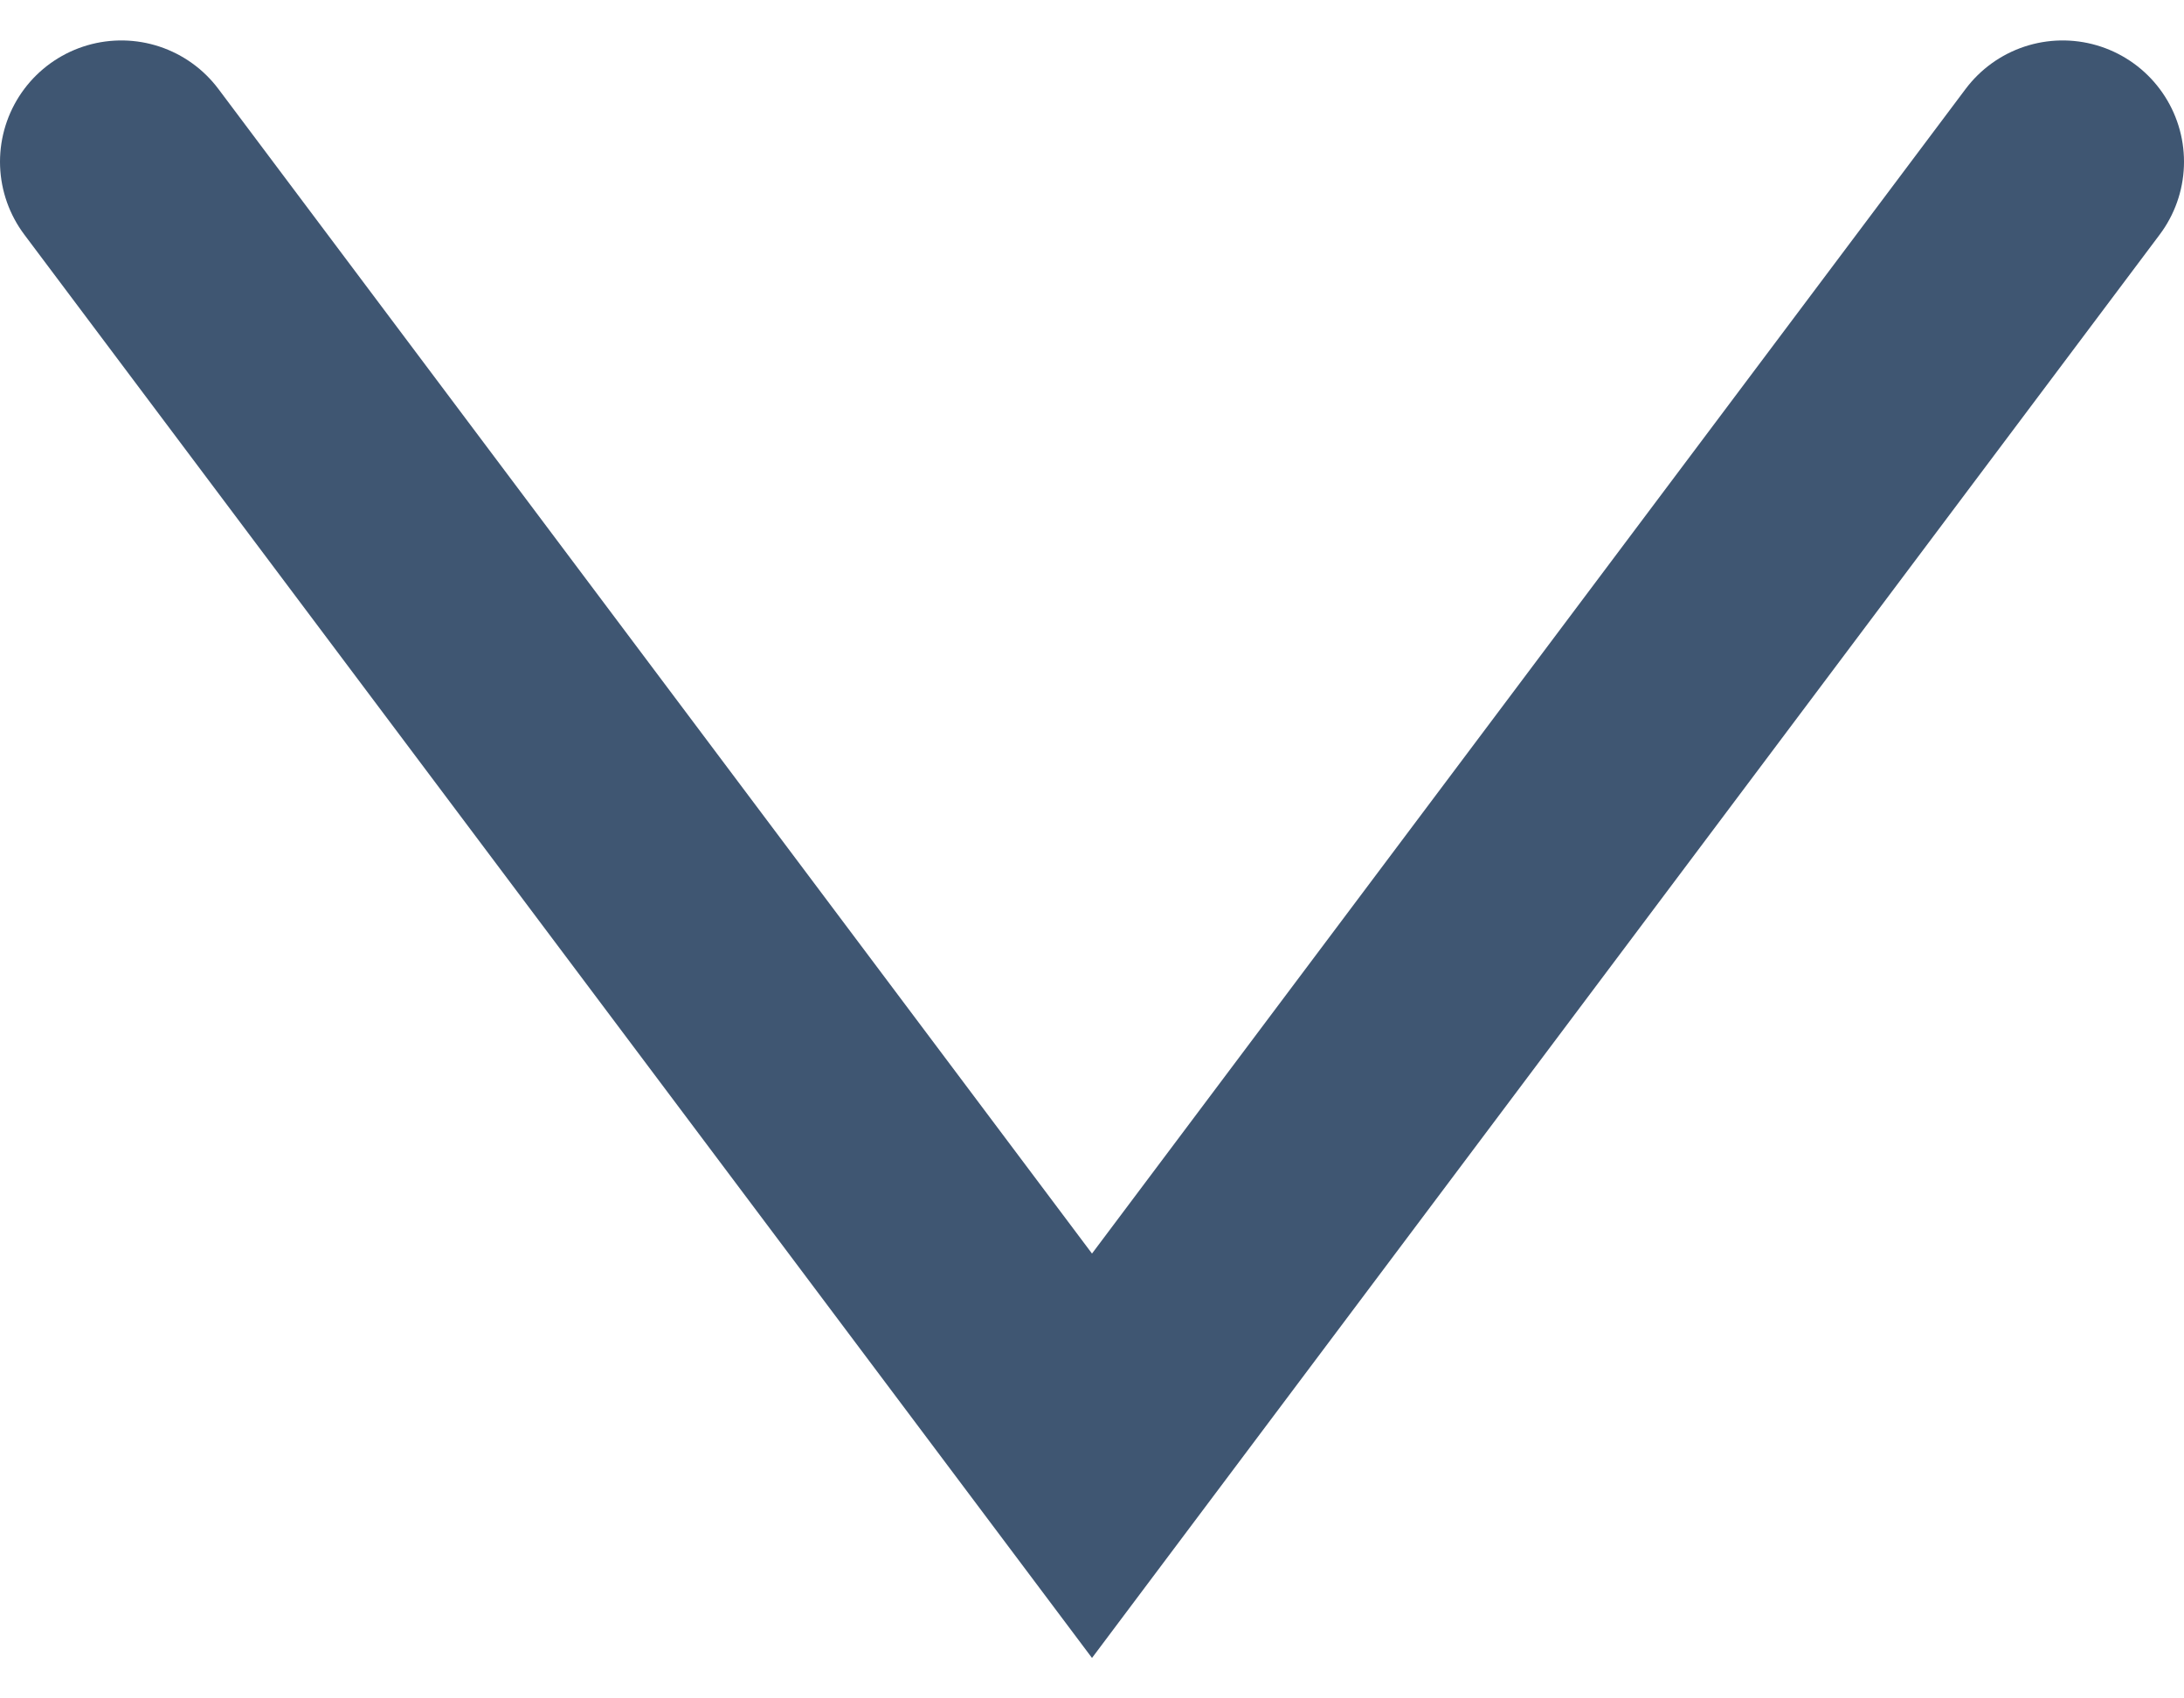
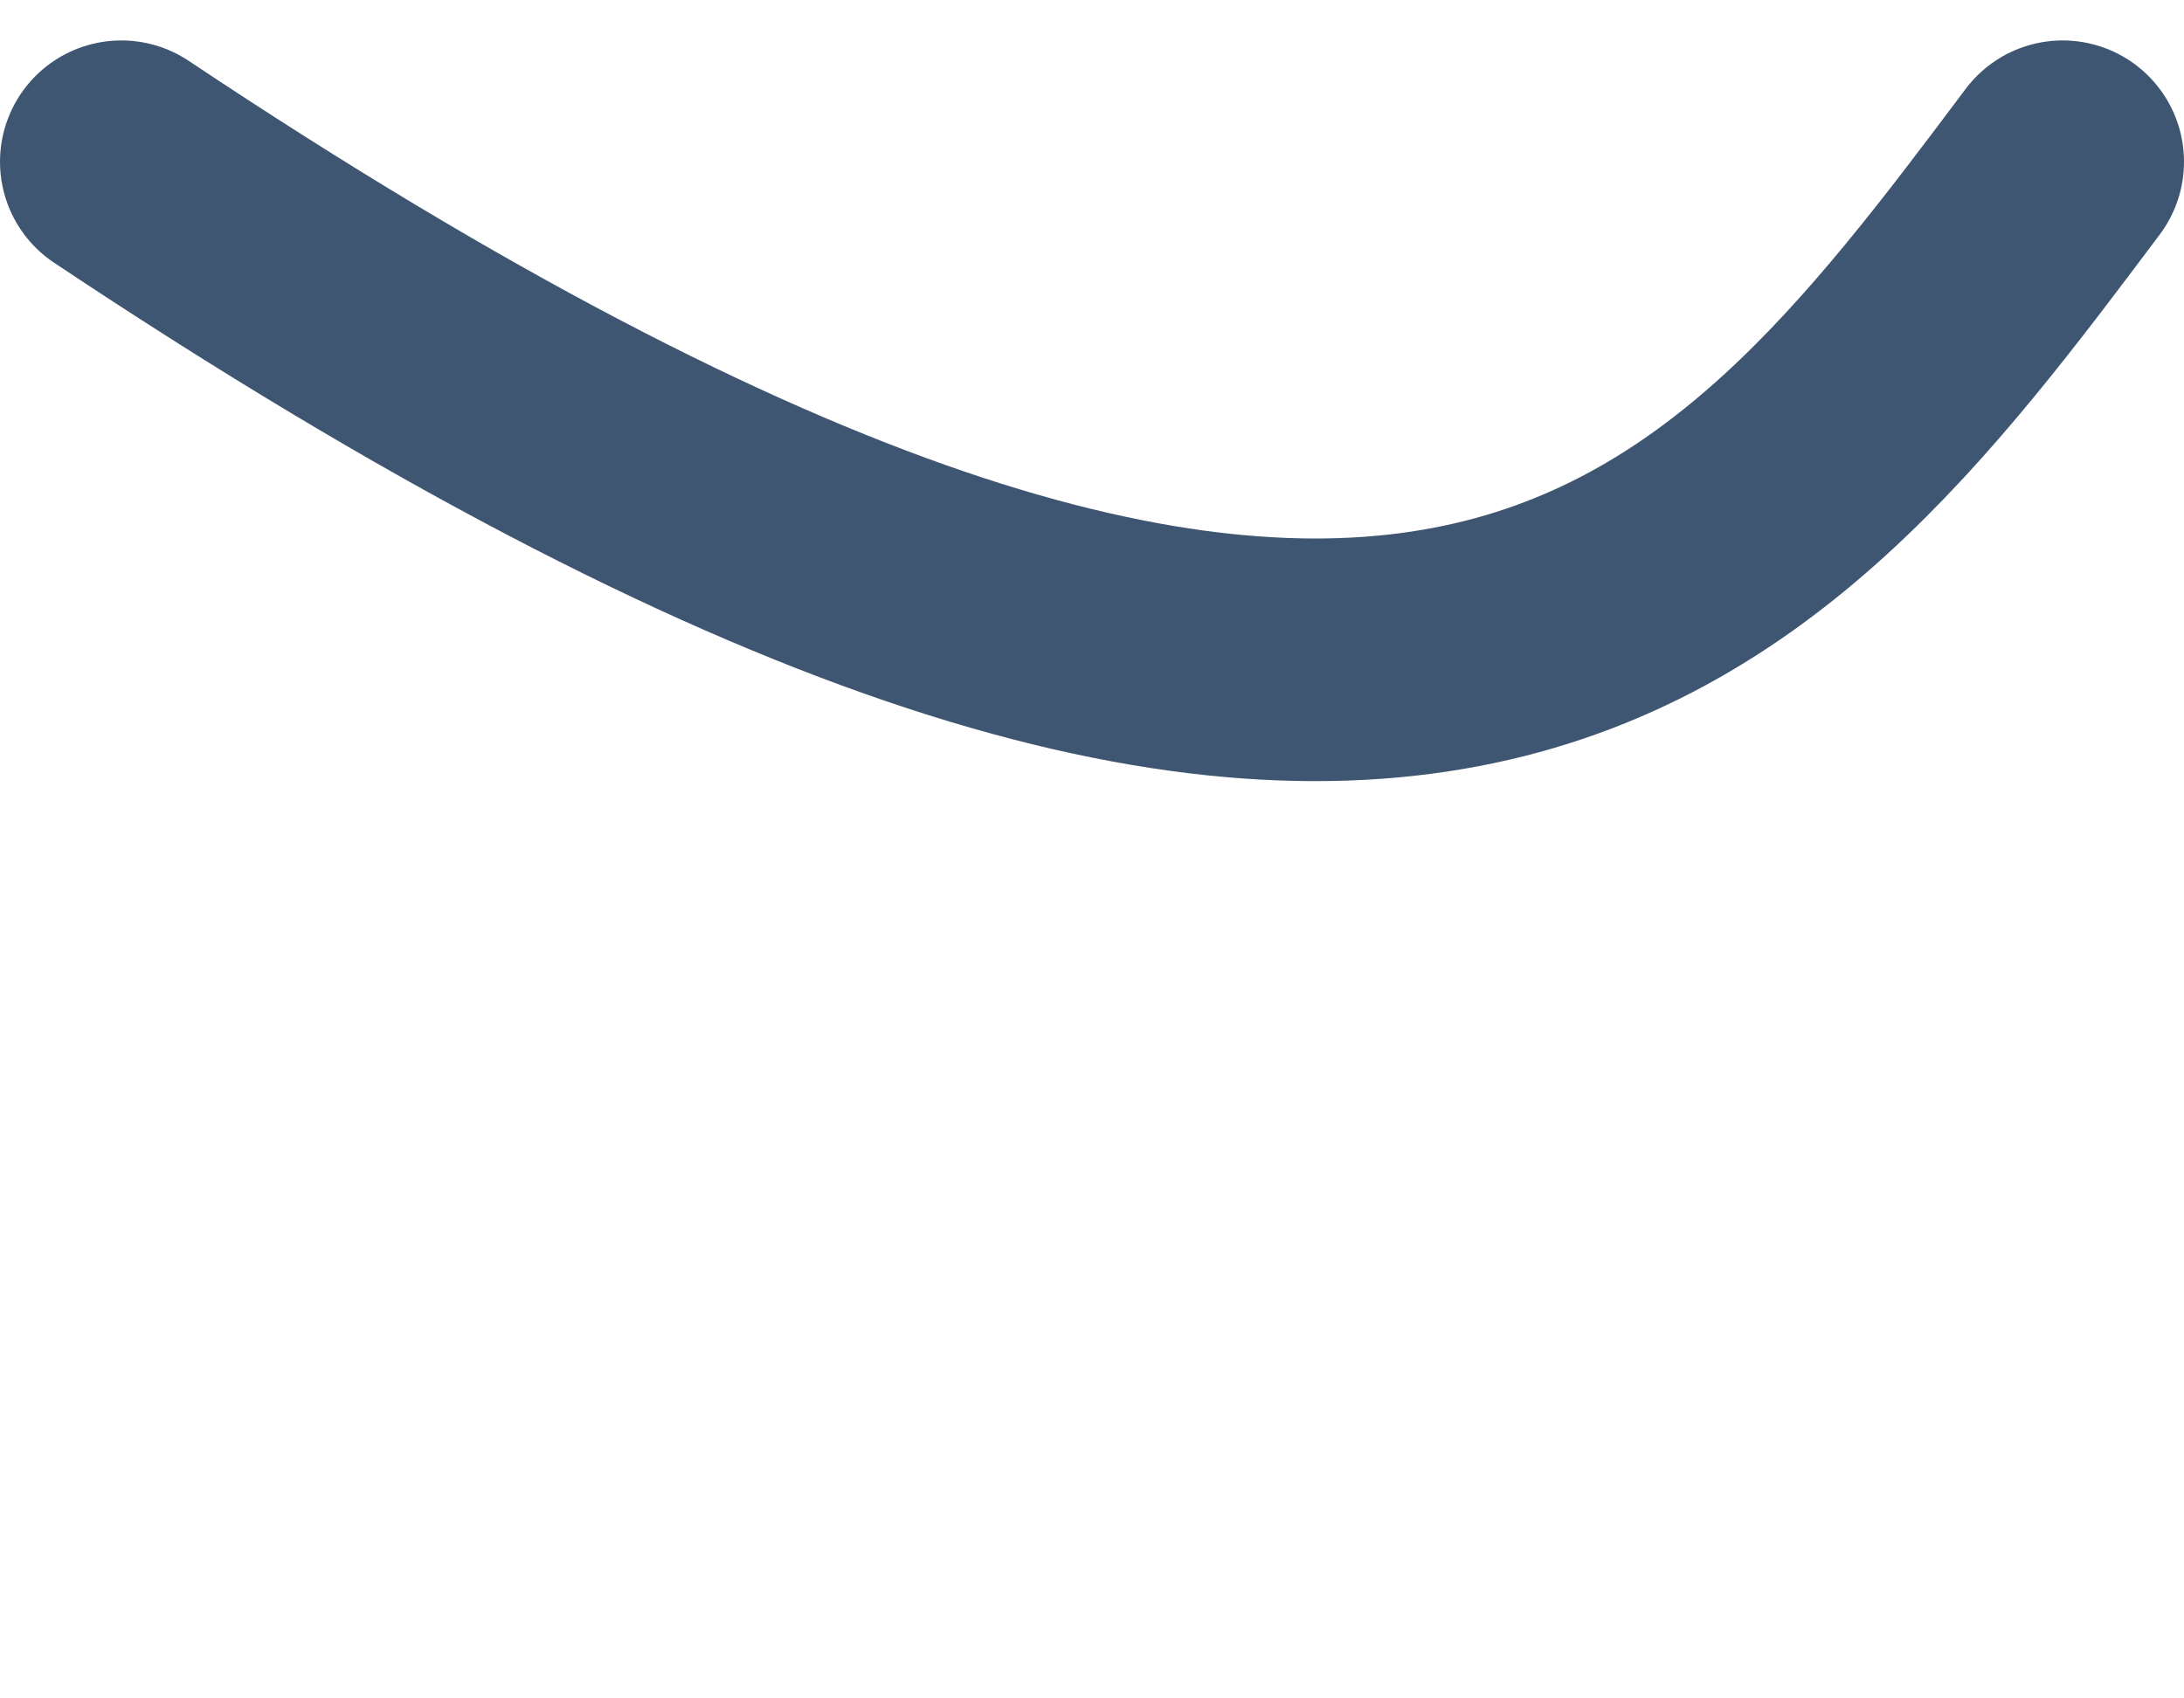
<svg xmlns="http://www.w3.org/2000/svg" viewBox="0 0 27.00 21.00" data-guides="{&quot;vertical&quot;:[],&quot;horizontal&quot;:[]}">
  <defs />
-   <path fill="none" stroke="#3f5672" fill-opacity="1" stroke-width="3" stroke-opacity="1" stroke-linecap="round" id="tSvgc4e3381404" title="Path 2" d="M1.5 2C5.5 7.333 9.5 12.667 13.5 18C17.5 12.667 21.5 7.333 25.5 2" />
+   <path fill="none" stroke="#3f5672" fill-opacity="1" stroke-width="3" stroke-opacity="1" stroke-linecap="round" id="tSvgc4e3381404" title="Path 2" d="M1.5 2C17.5 12.667 21.5 7.333 25.5 2" />
</svg>